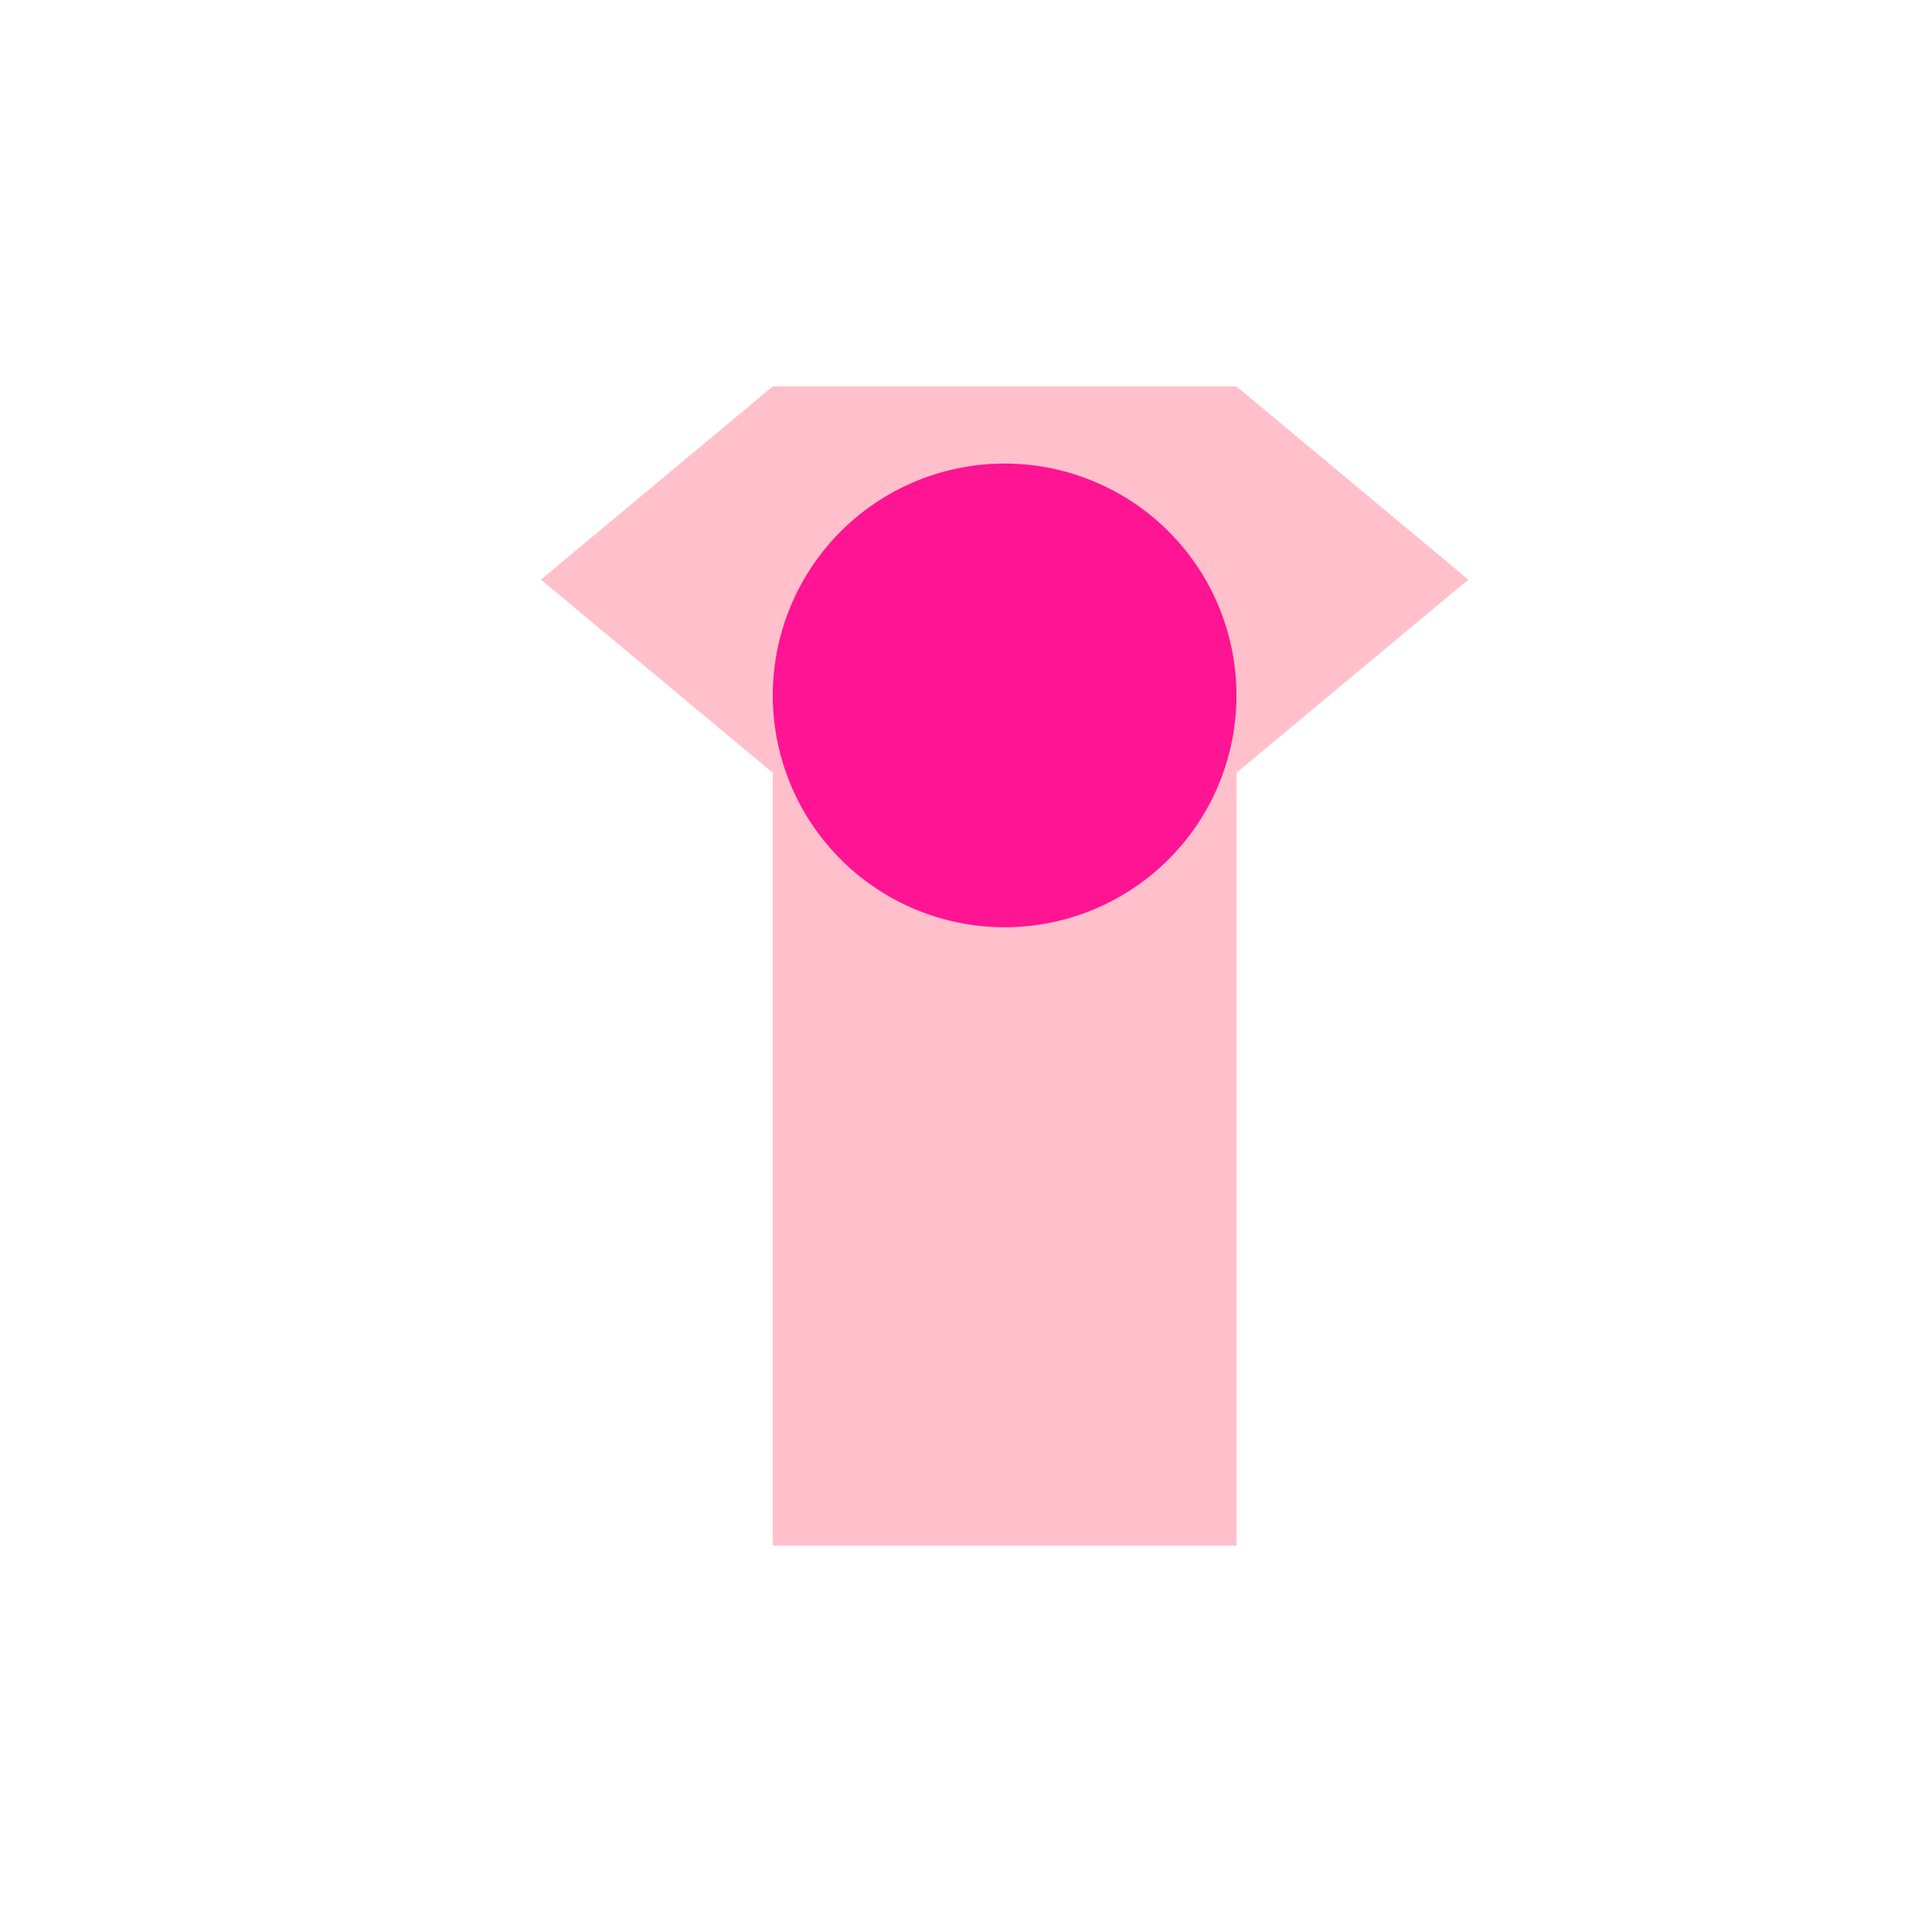
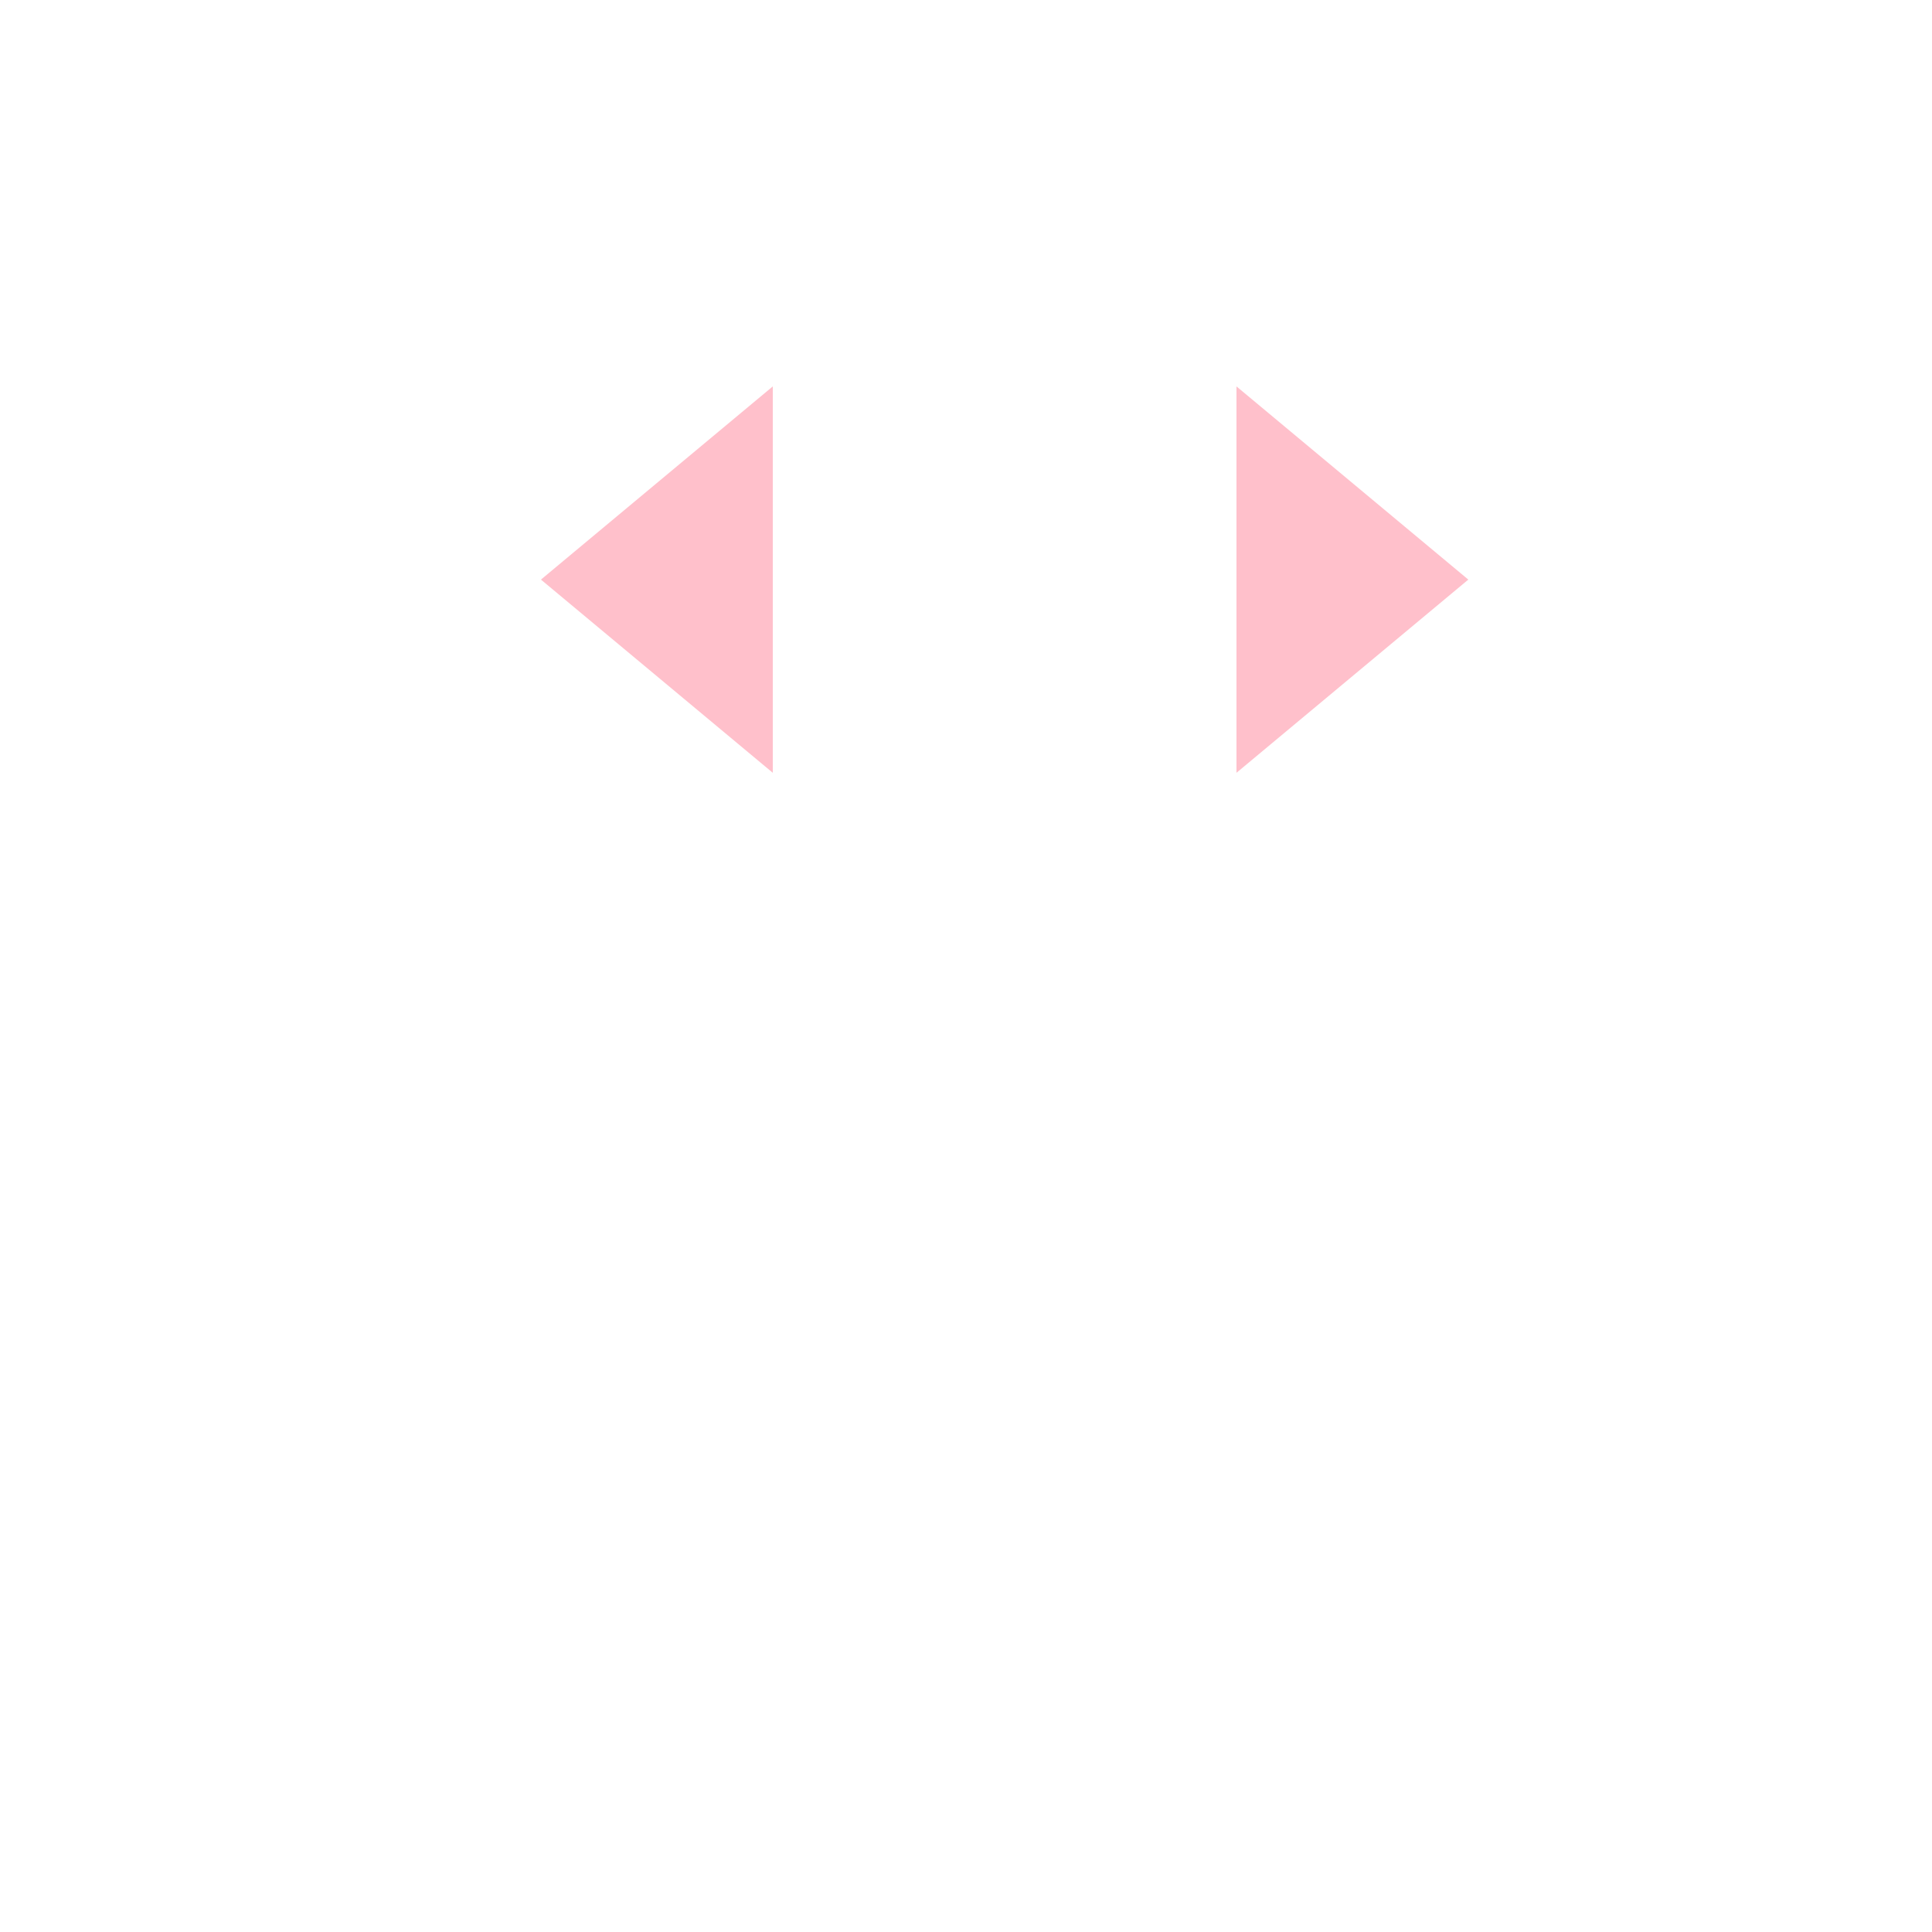
<svg xmlns="http://www.w3.org/2000/svg" width="500" height="500">
  <defs />
  <g>
-     <rect fill="#ffc0cb" stroke="none" x="200" y="100" width="120" height="300" />
    <path fill="#ffc0cb" stroke="none" paint-order="stroke fill markers" d=" M 200 100 L 140 150 L 200 200 Z" />
    <path fill="#ffc0cb" stroke="none" paint-order="stroke fill markers" d=" M 320 100 L 380 150 L 320 200 Z" />
-     <path fill="#ff1493" stroke="none" paint-order="stroke fill markers" d=" M 320 180 A 60 60 0 1 1 320 179.94" />
  </g>
</svg>